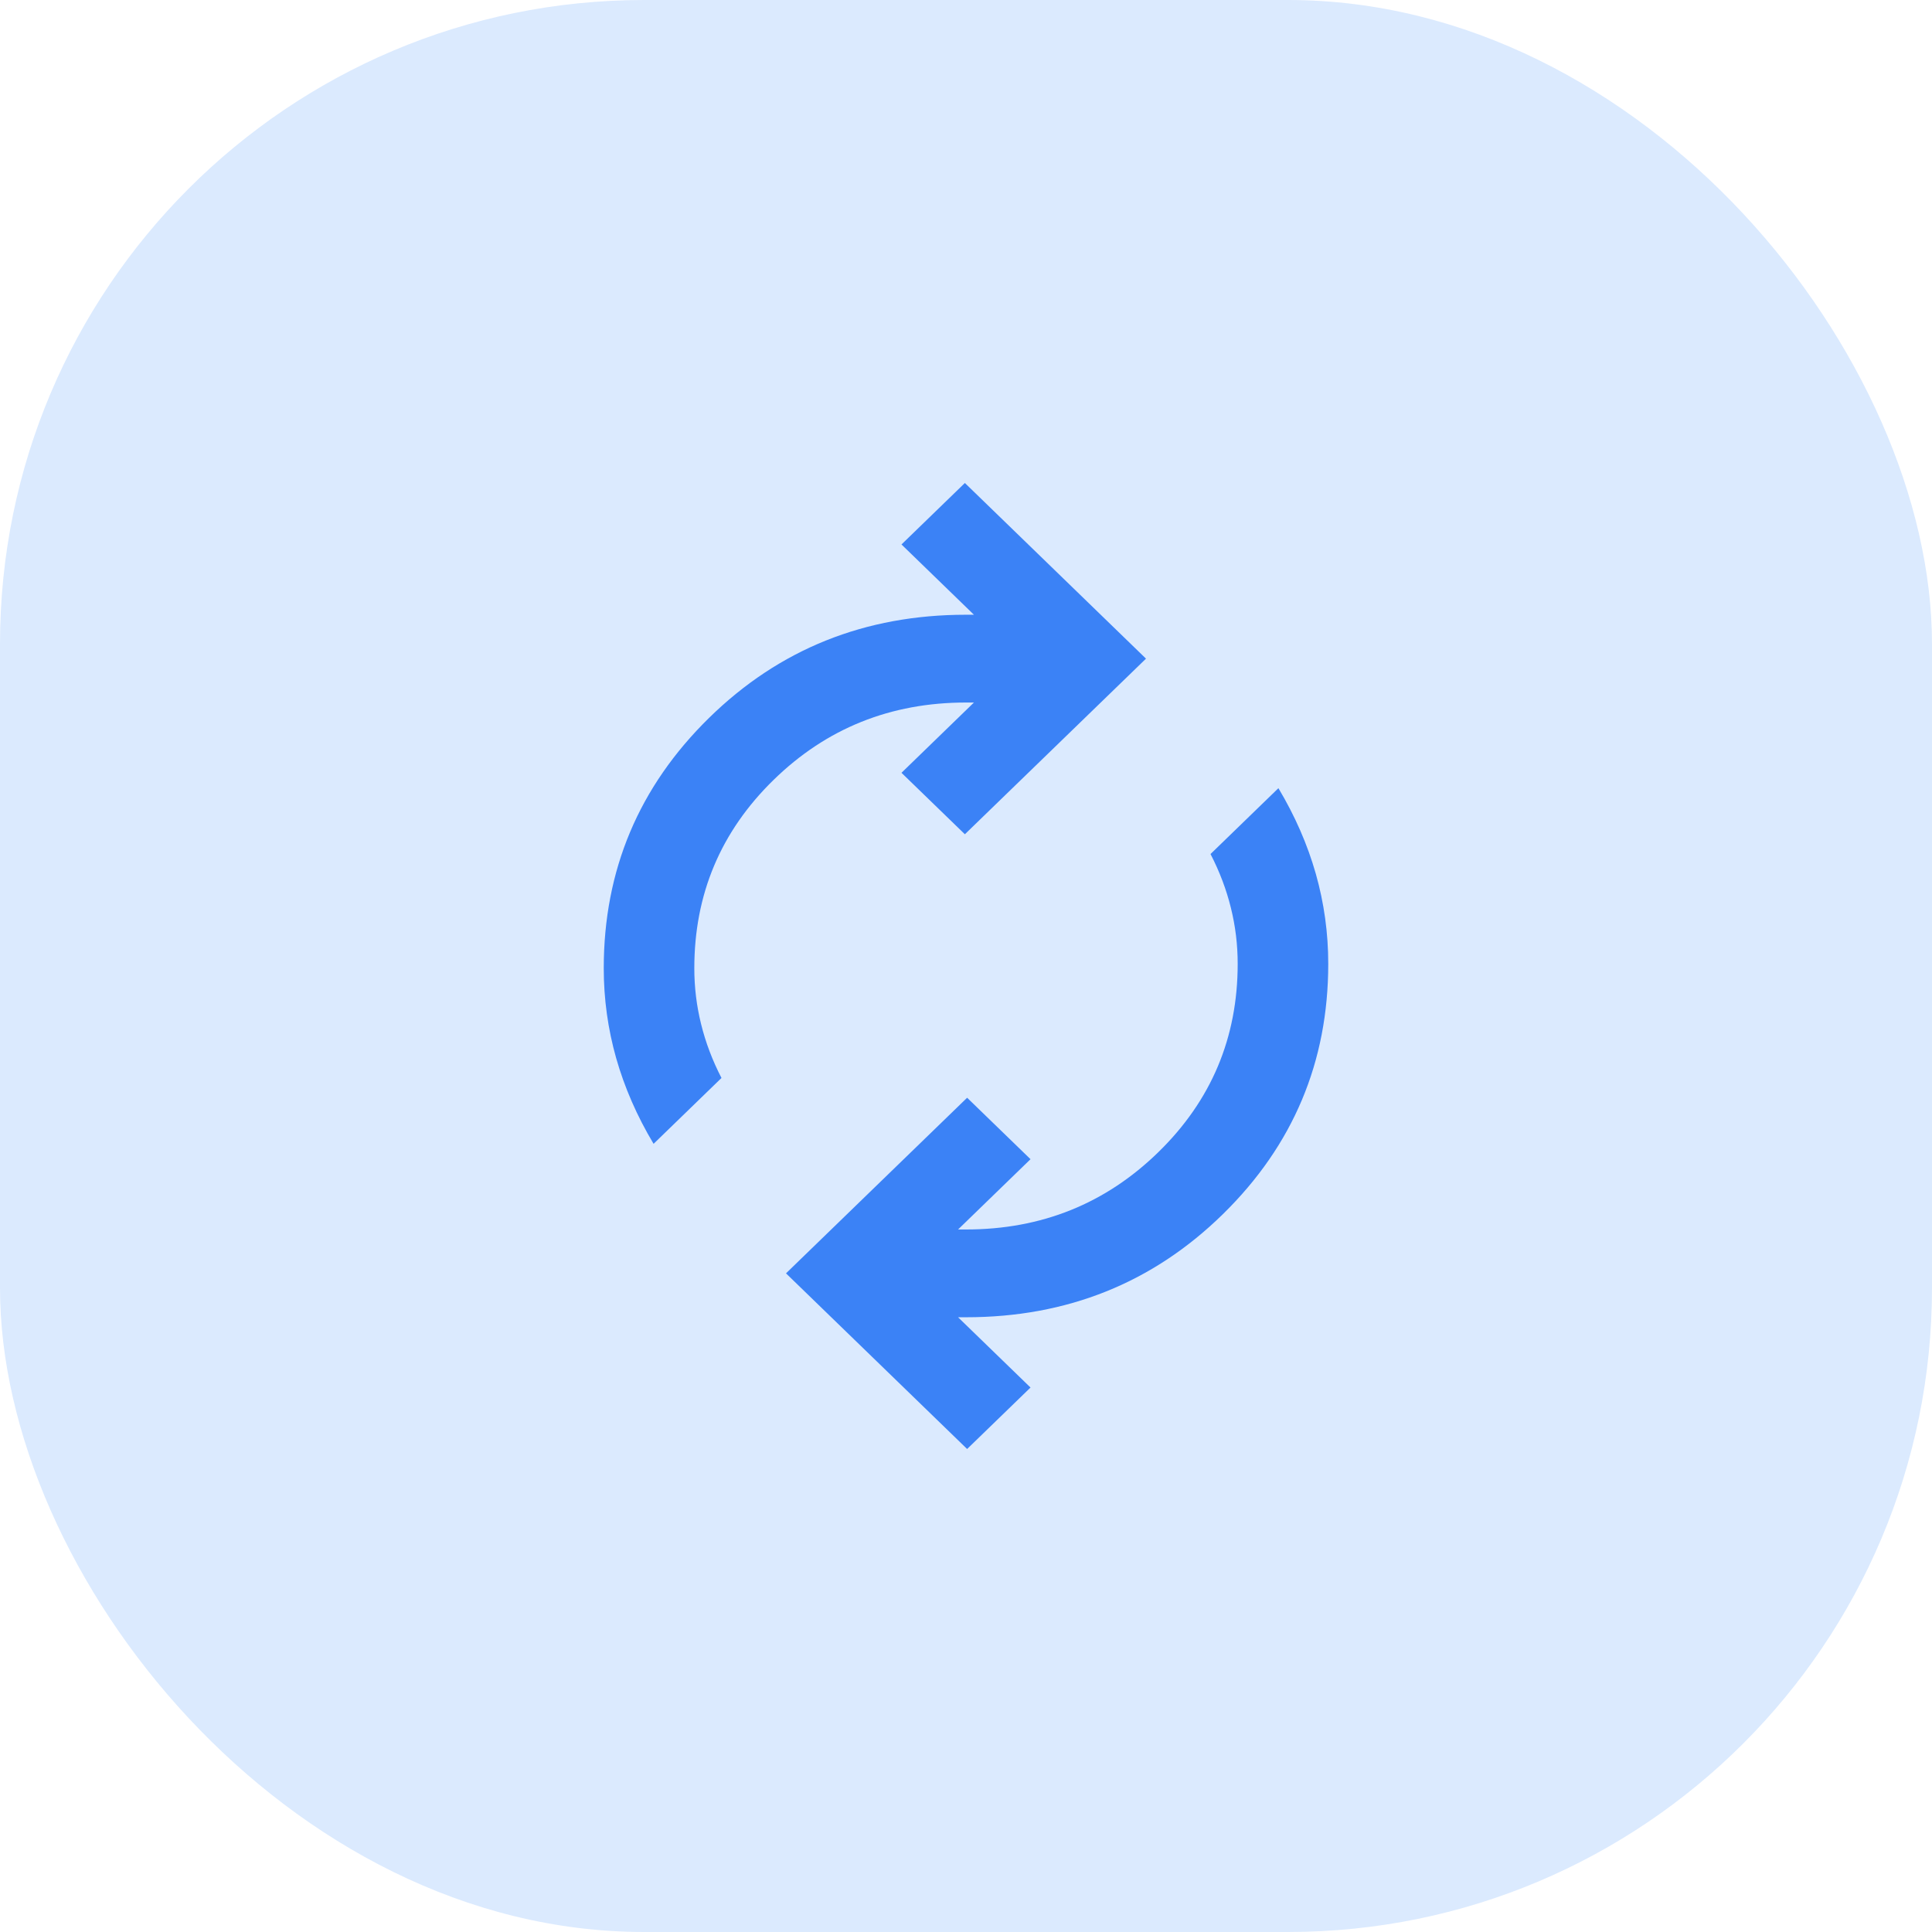
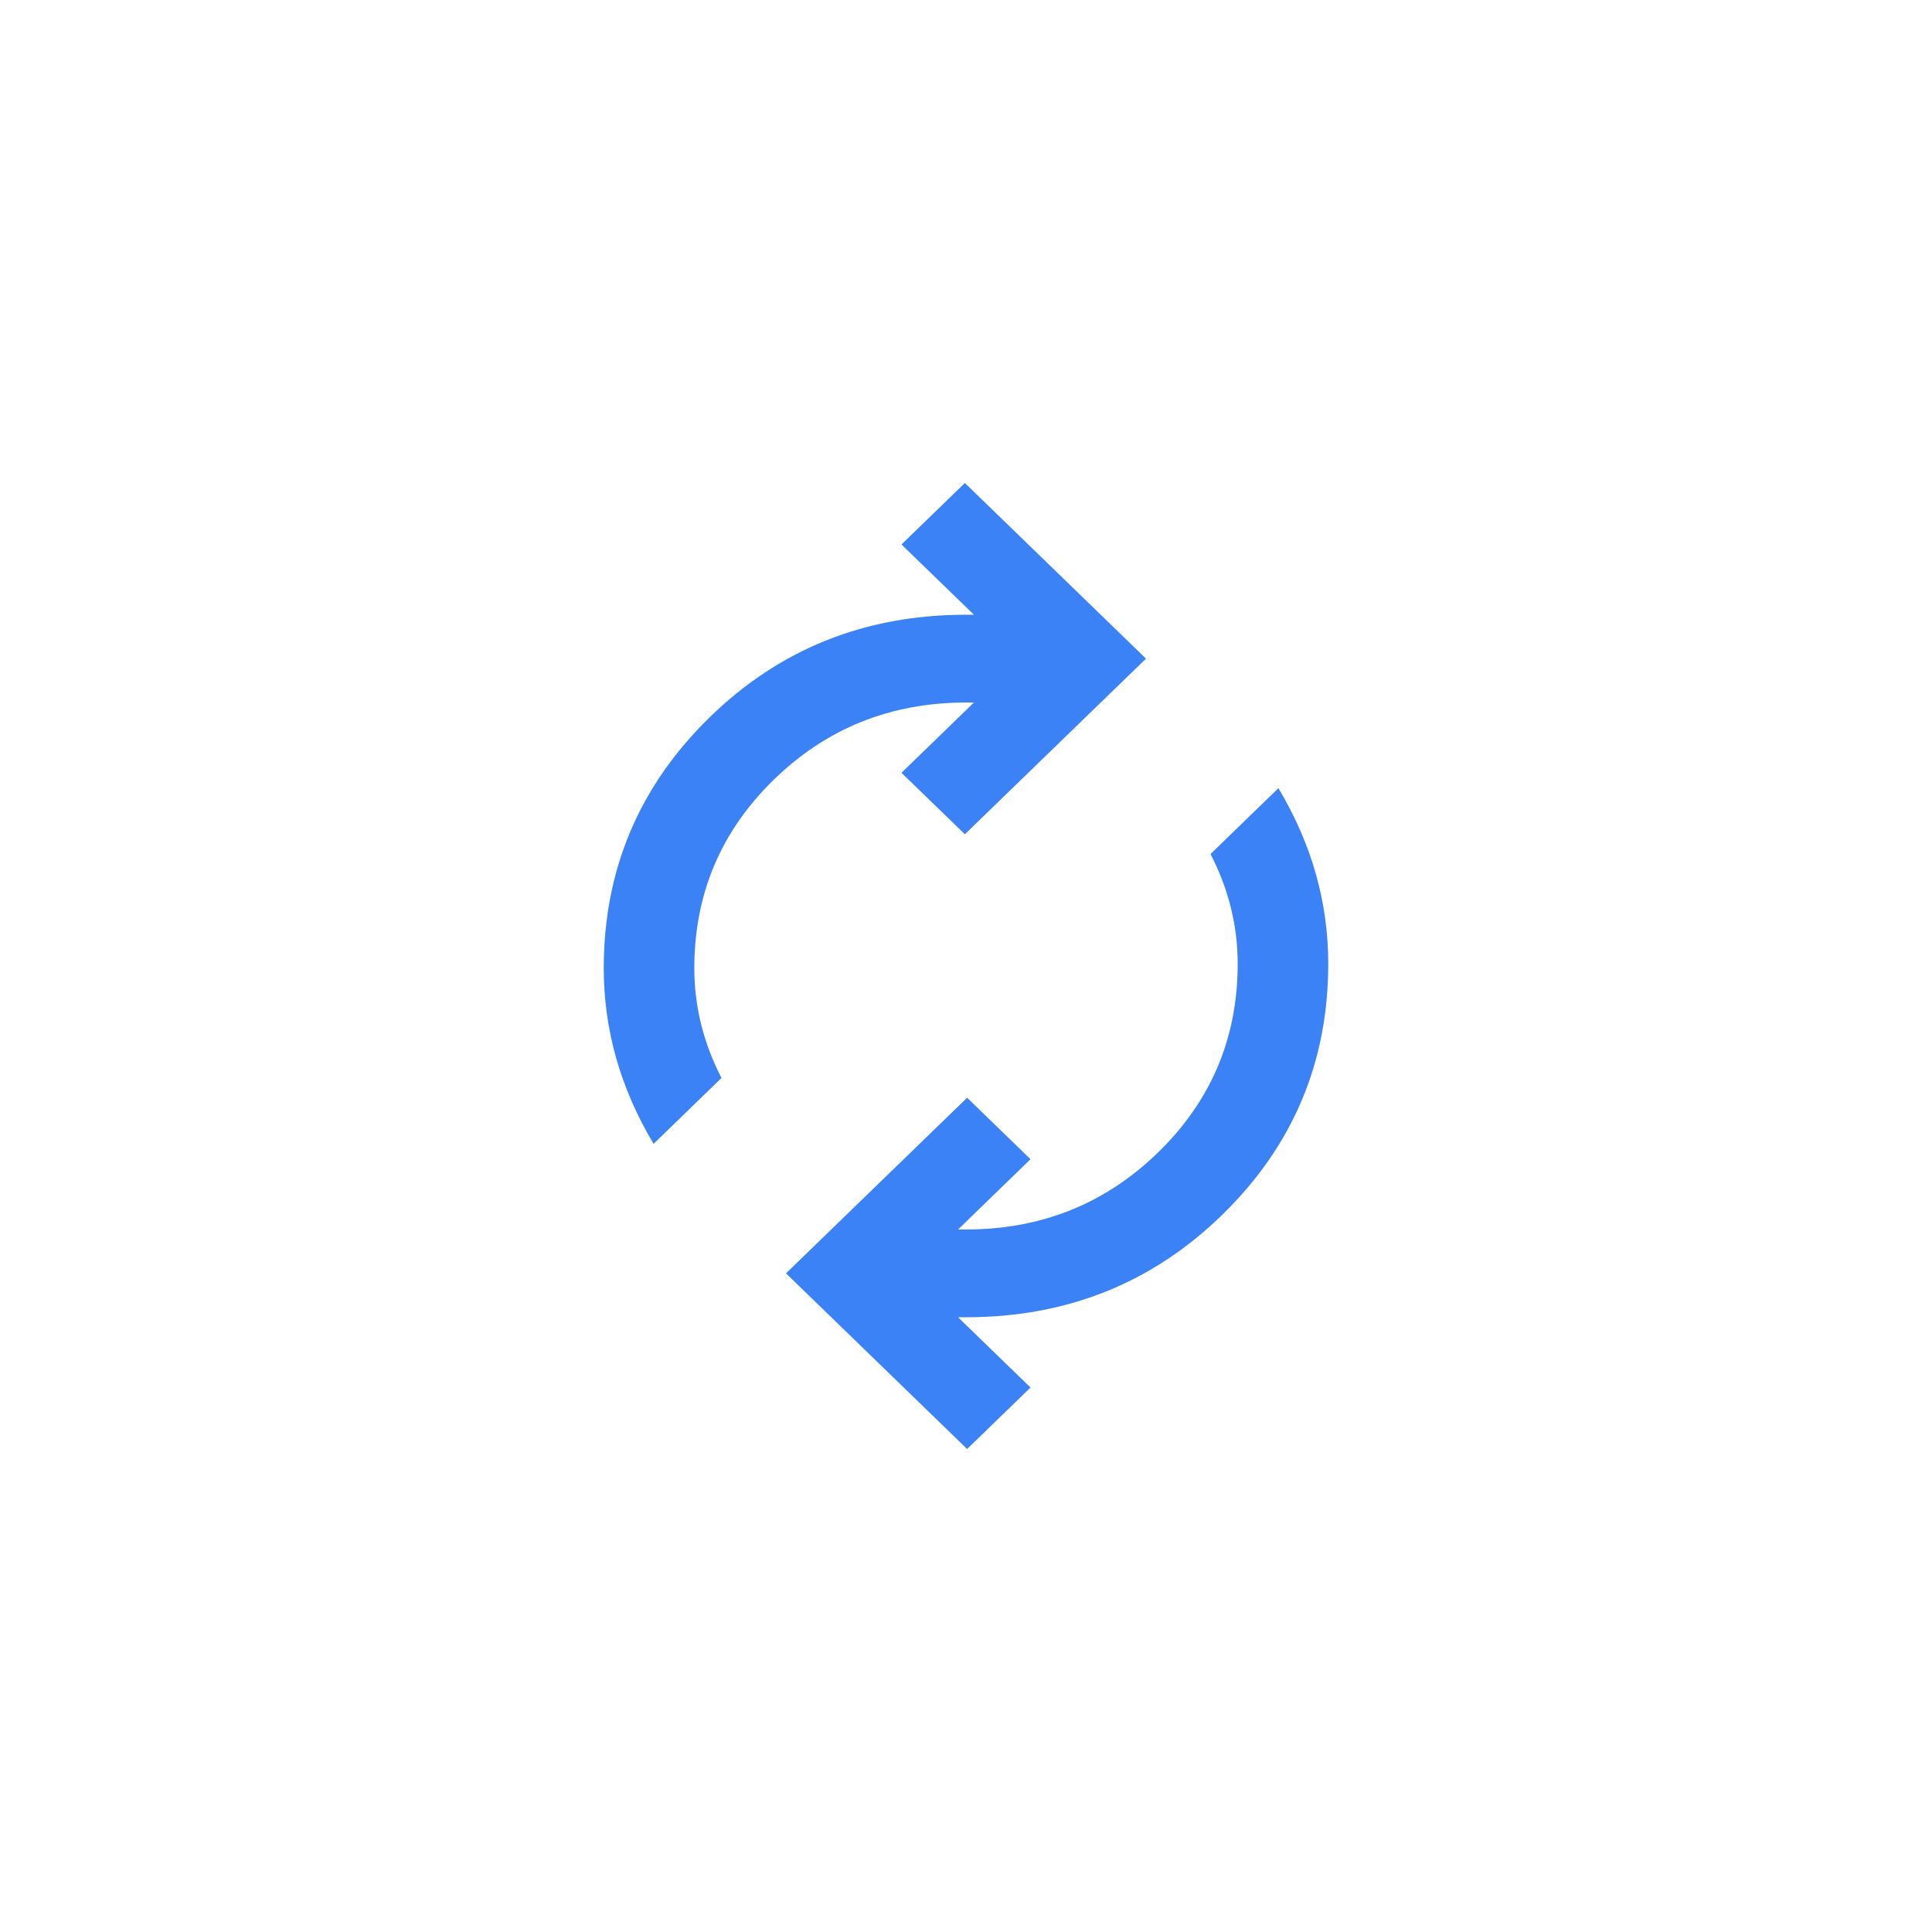
<svg xmlns="http://www.w3.org/2000/svg" width="48" height="48" viewBox="0 0 48 48" fill="none">
-   <rect width="48" height="48" rx="16" fill="#DBEAFE" />
  <path d="M16.238 28.418C15.825 27.727 15.516 27.018 15.309 26.291C15.103 25.564 15 24.818 15 24.055C15 21.618 15.872 19.546 17.616 17.836C19.359 16.127 21.488 15.273 24 15.273H24.197L22.397 13.527L23.972 12L28.472 16.364L23.972 20.727L22.397 19.2L24.197 17.454H24C22.125 17.454 20.531 18.096 19.219 19.377C17.906 20.659 17.25 22.218 17.25 24.055C17.25 24.527 17.306 24.991 17.419 25.445C17.531 25.9 17.7 26.346 17.925 26.782L16.238 28.418ZM24.028 36L19.528 31.636L24.028 27.273L25.603 28.8L23.803 30.546H24C25.875 30.546 27.469 29.904 28.781 28.623C30.094 27.341 30.75 25.782 30.75 23.945C30.75 23.473 30.694 23.009 30.581 22.555C30.469 22.1 30.3 21.654 30.075 21.218L31.762 19.582C32.175 20.273 32.484 20.982 32.691 21.709C32.897 22.436 33 23.182 33 23.945C33 26.382 32.128 28.454 30.384 30.164C28.641 31.873 26.512 32.727 24 32.727H23.803L25.603 34.473L24.028 36Z" fill="#3B82F6" />
</svg>